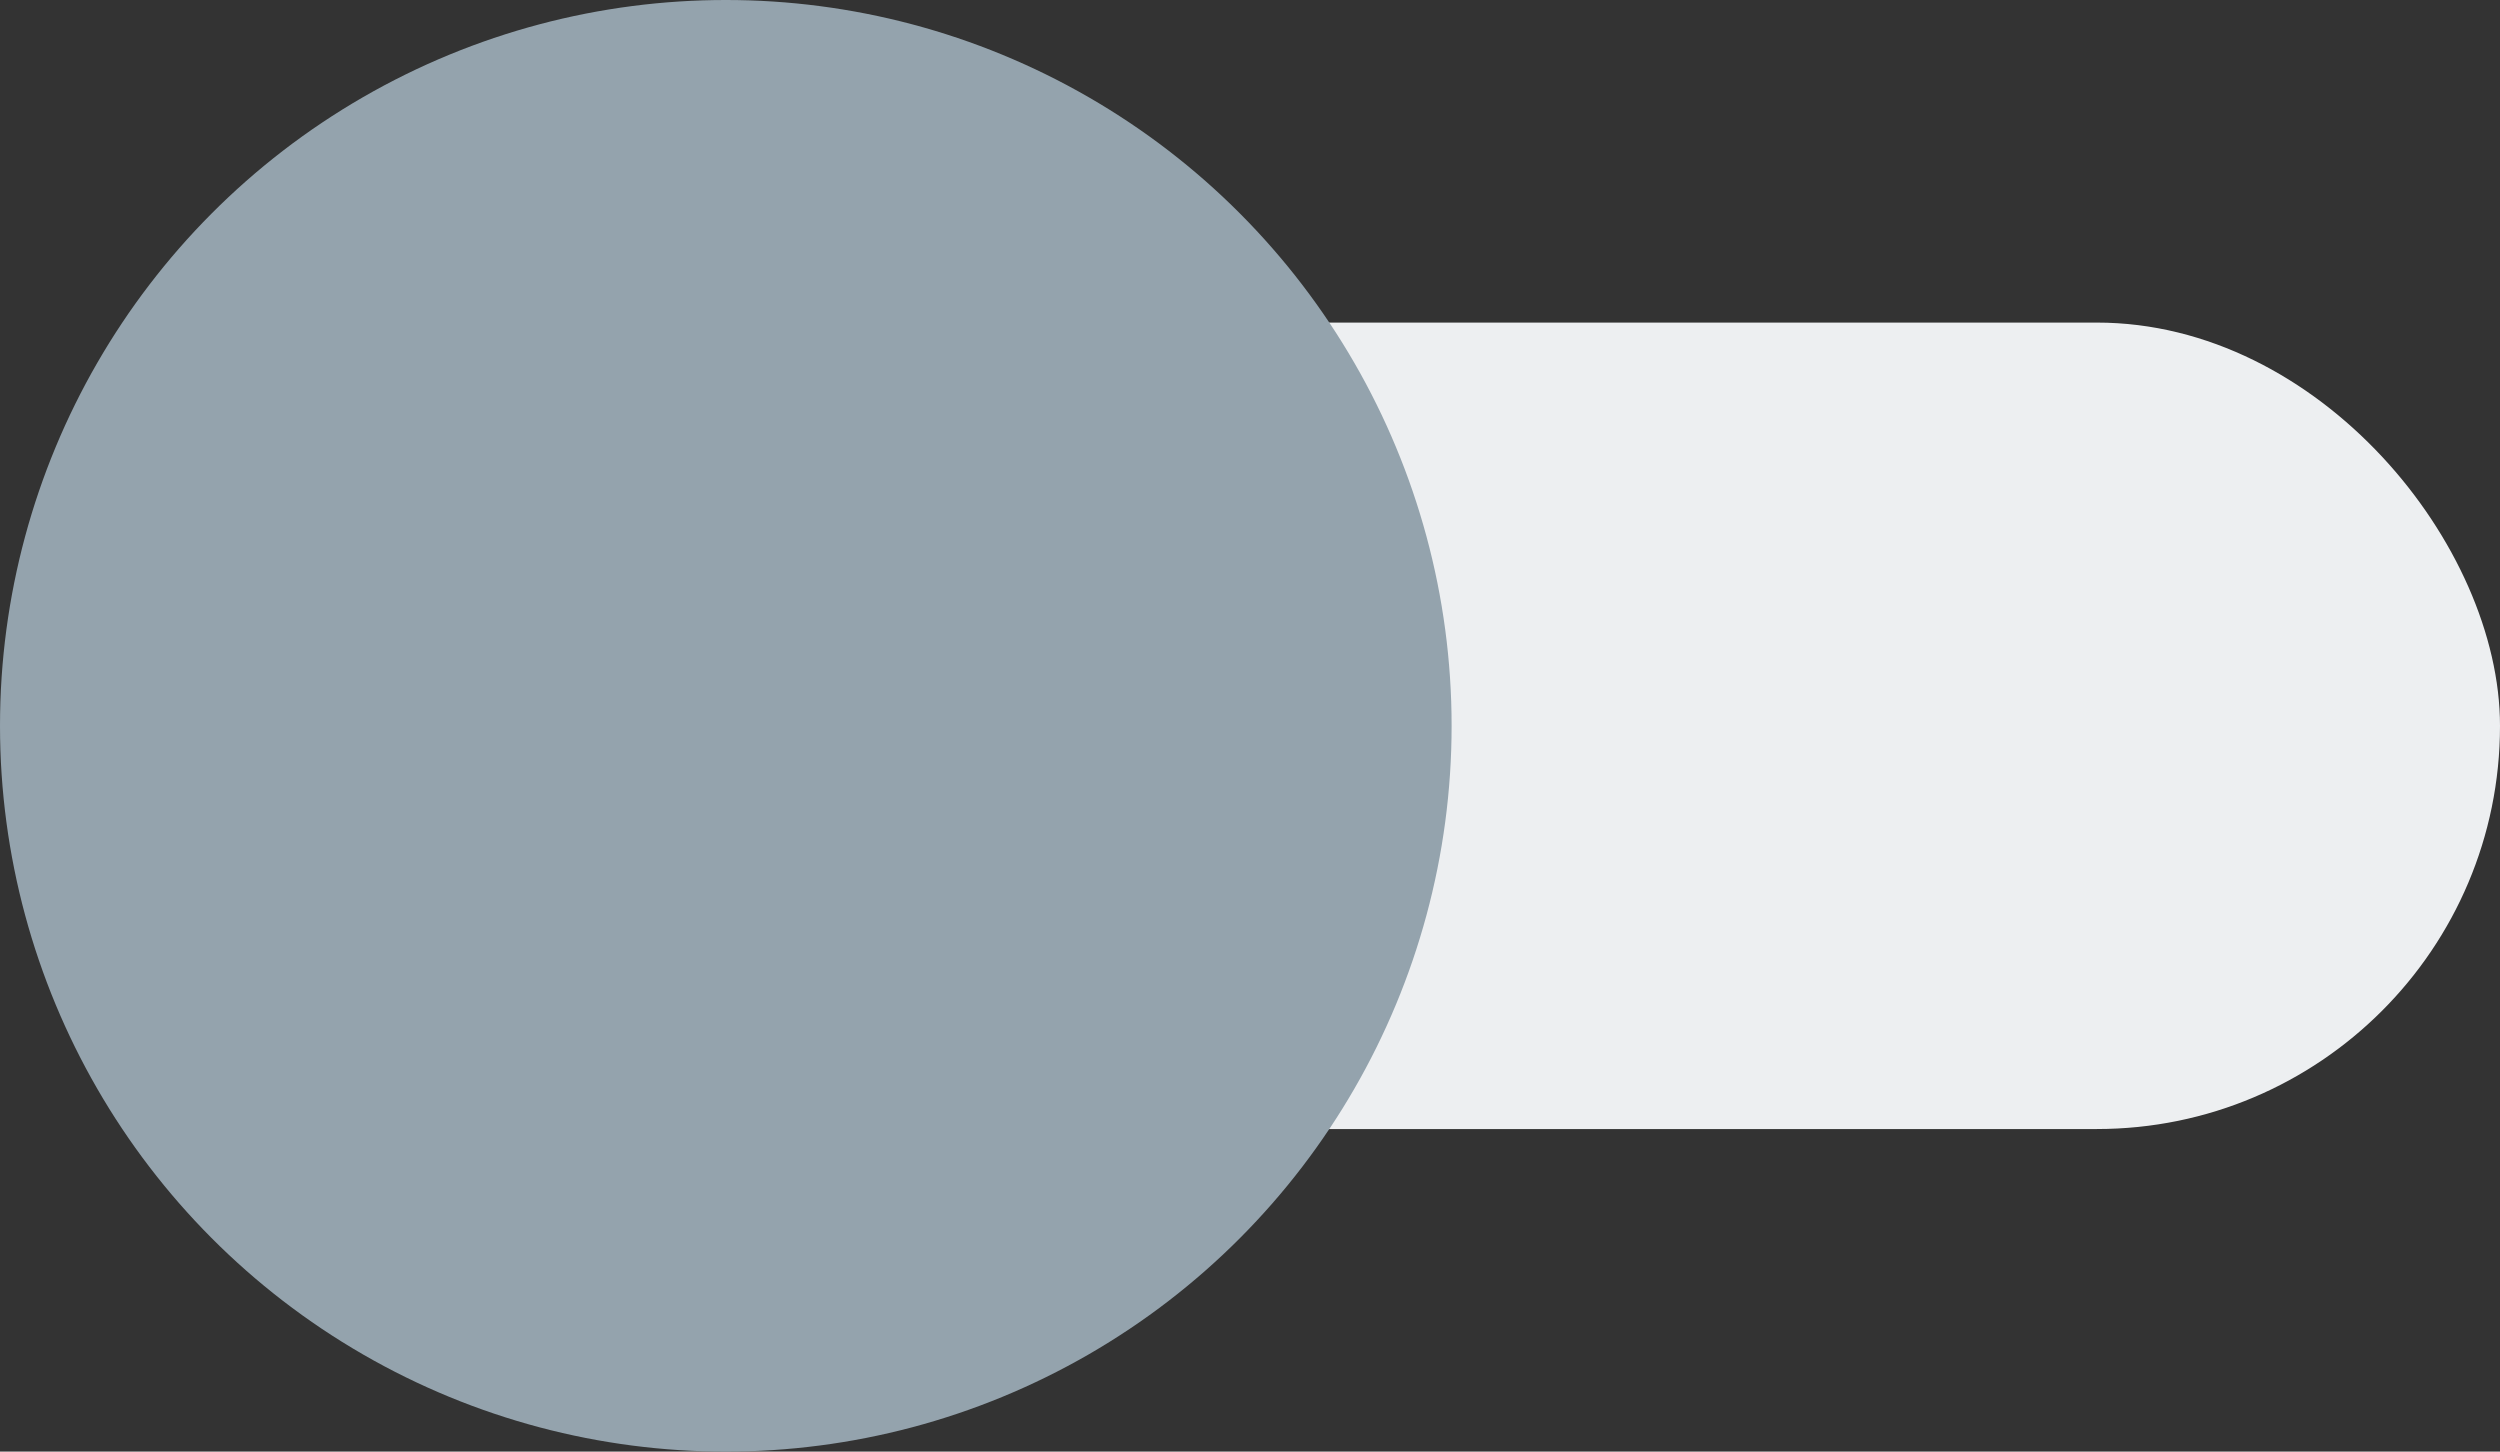
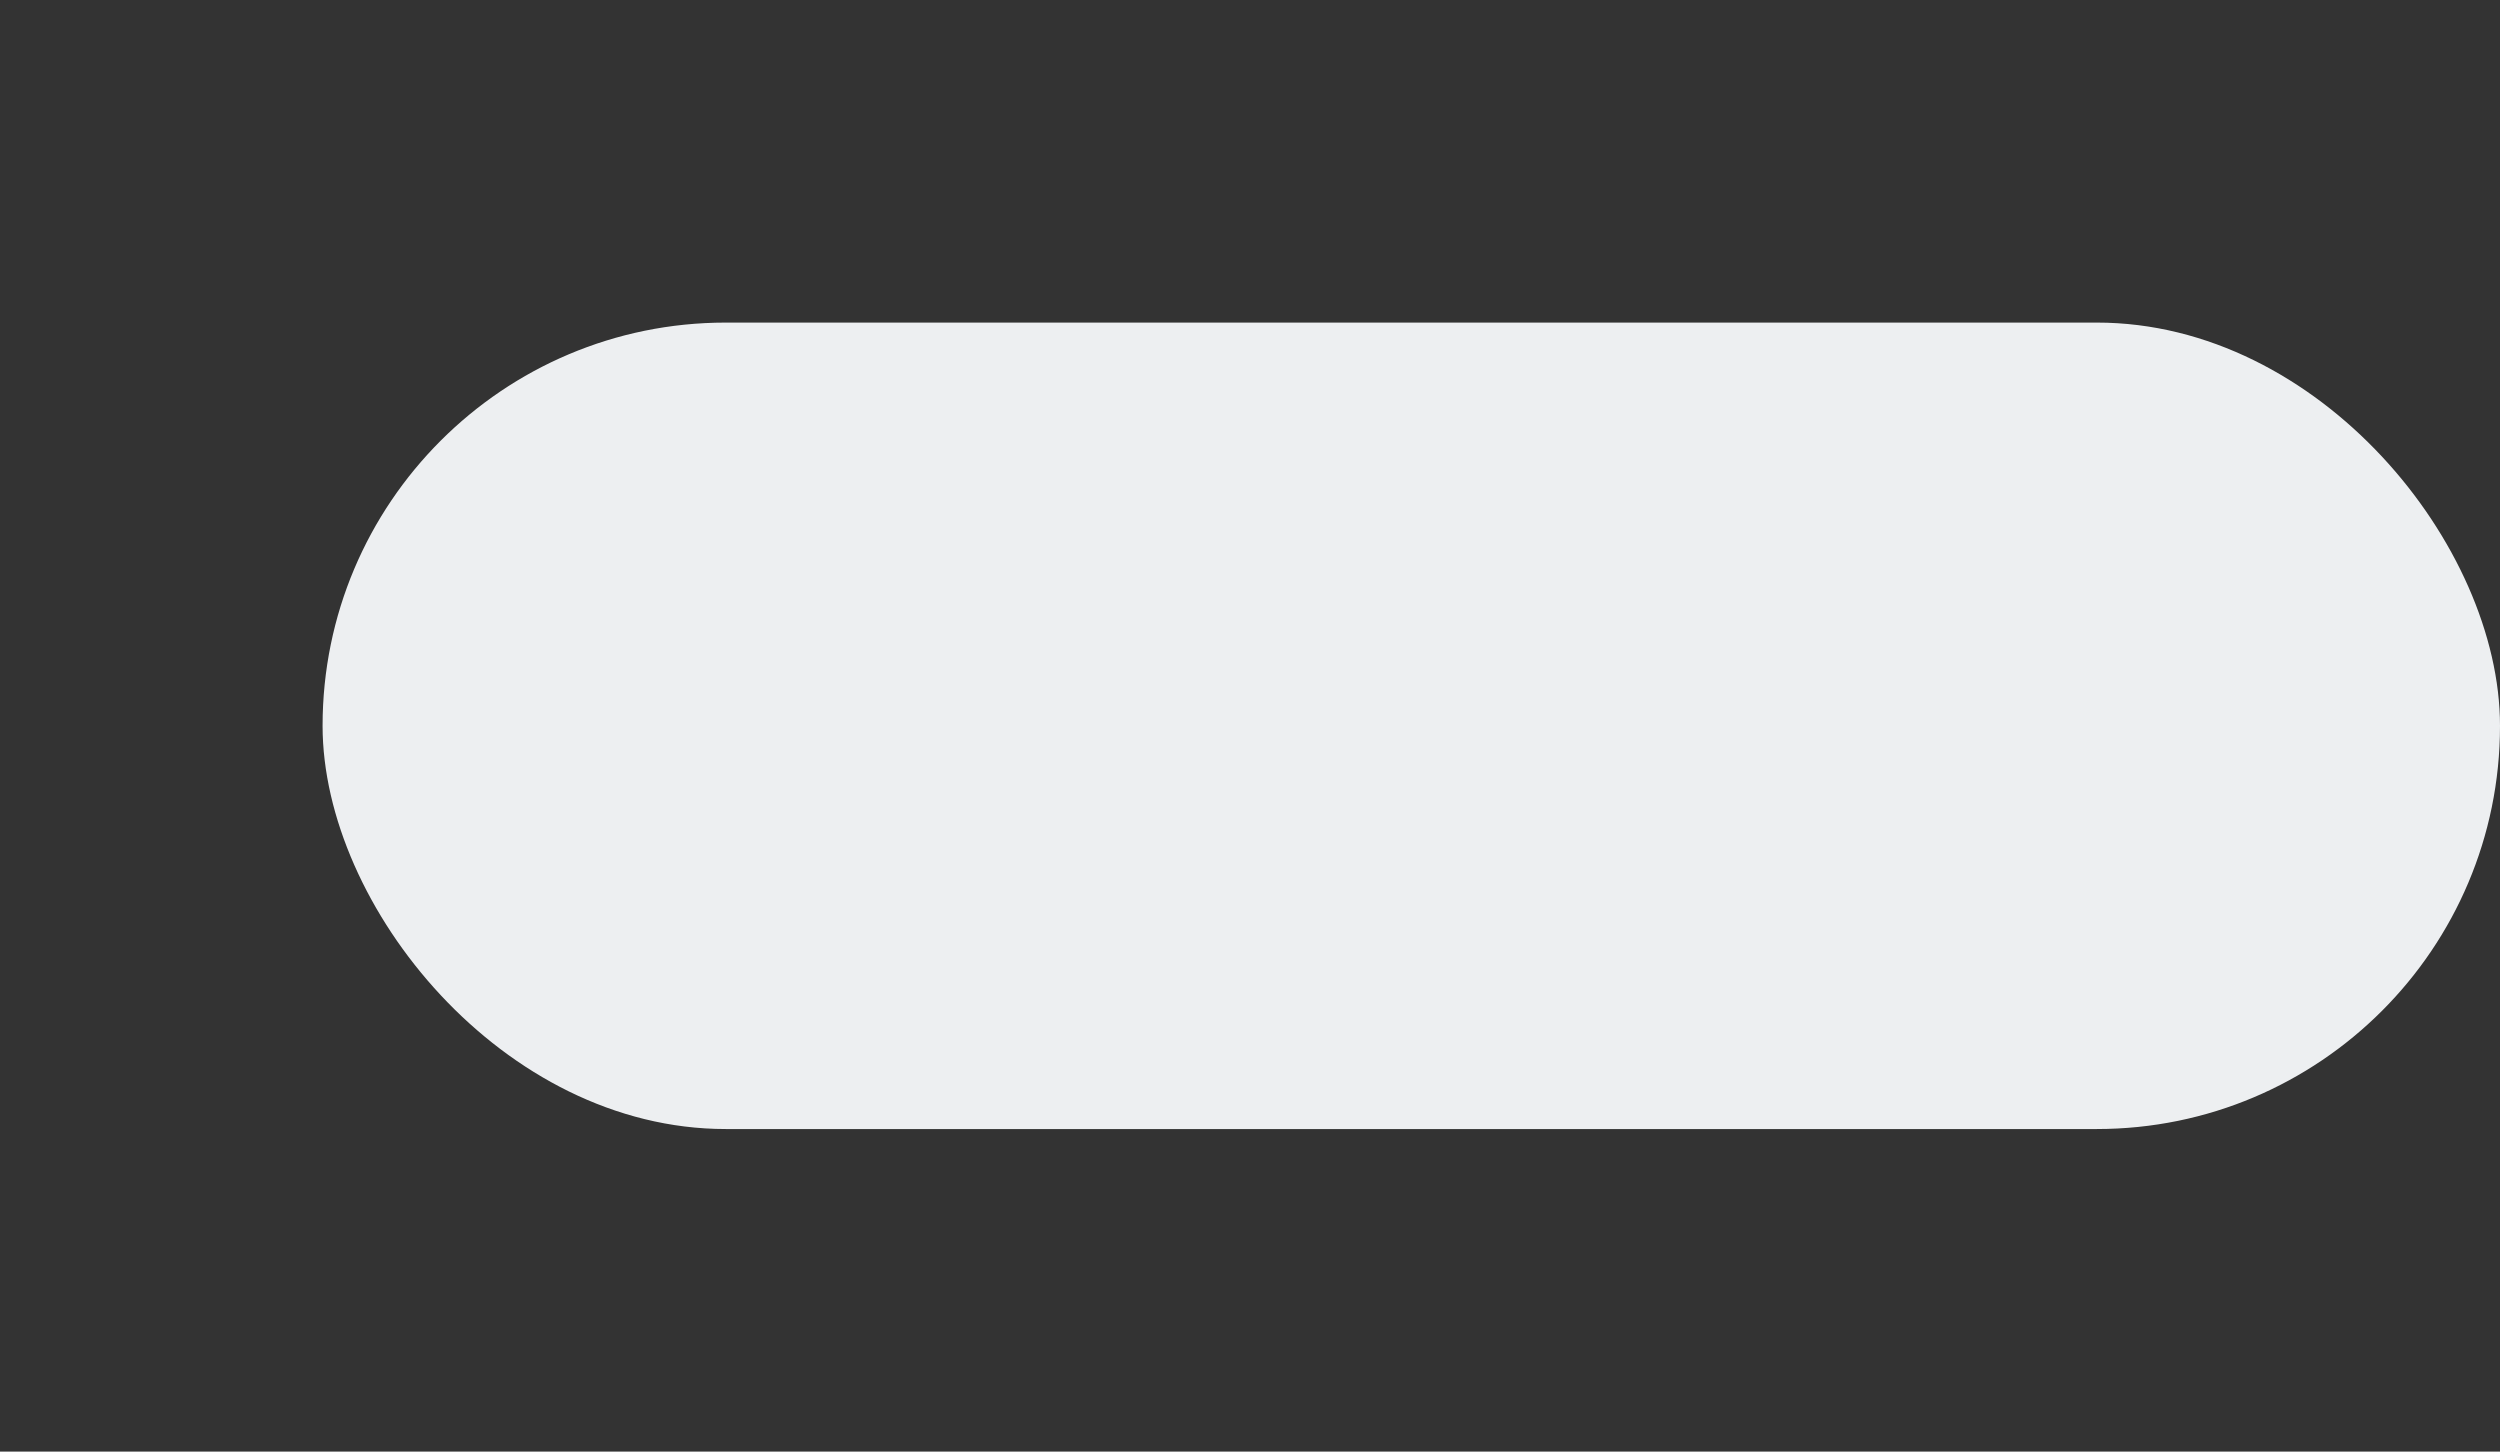
<svg xmlns="http://www.w3.org/2000/svg" width="31" height="18" viewBox="0 0 31 18" fill="none">
  <rect x="0" y="0" width="31" height="18" fill="#333333" stroke="none" />
  <rect x="4" y="4" width="27" height="10" rx="5" fill="#EDEFF1" />
-   <circle cx="9" cy="9" r="9" fill="#94A3AD" />
</svg>